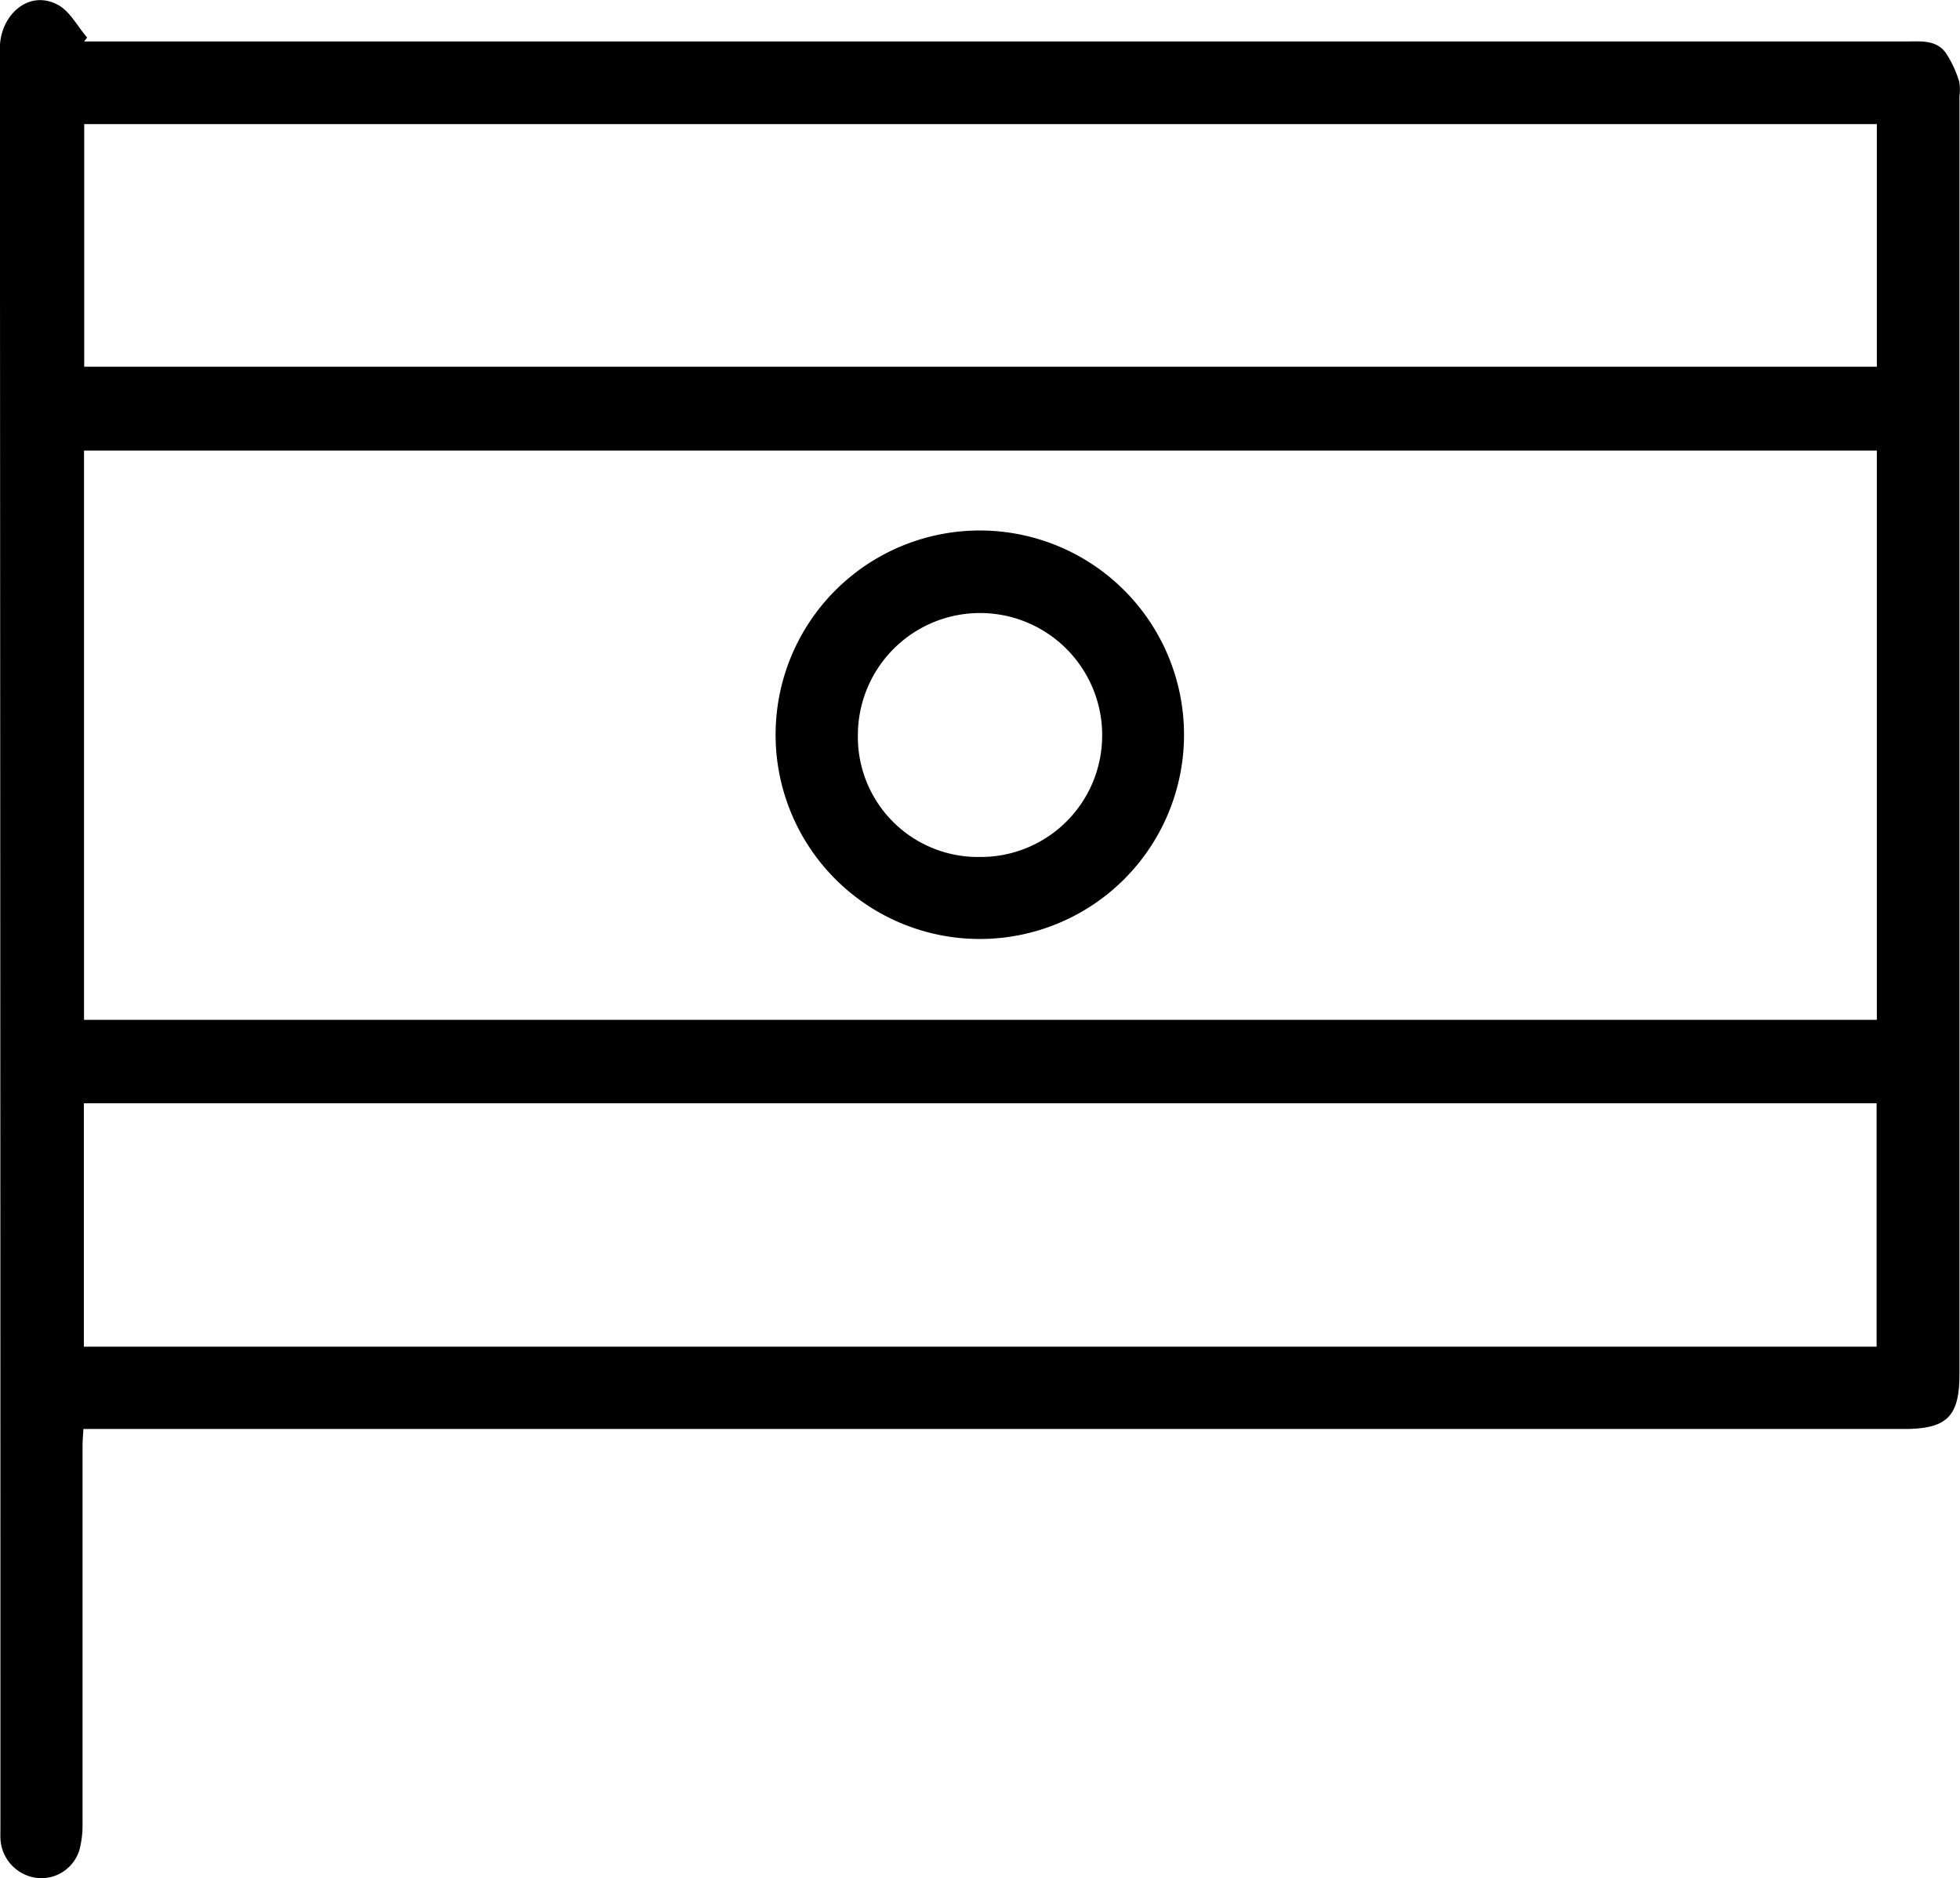
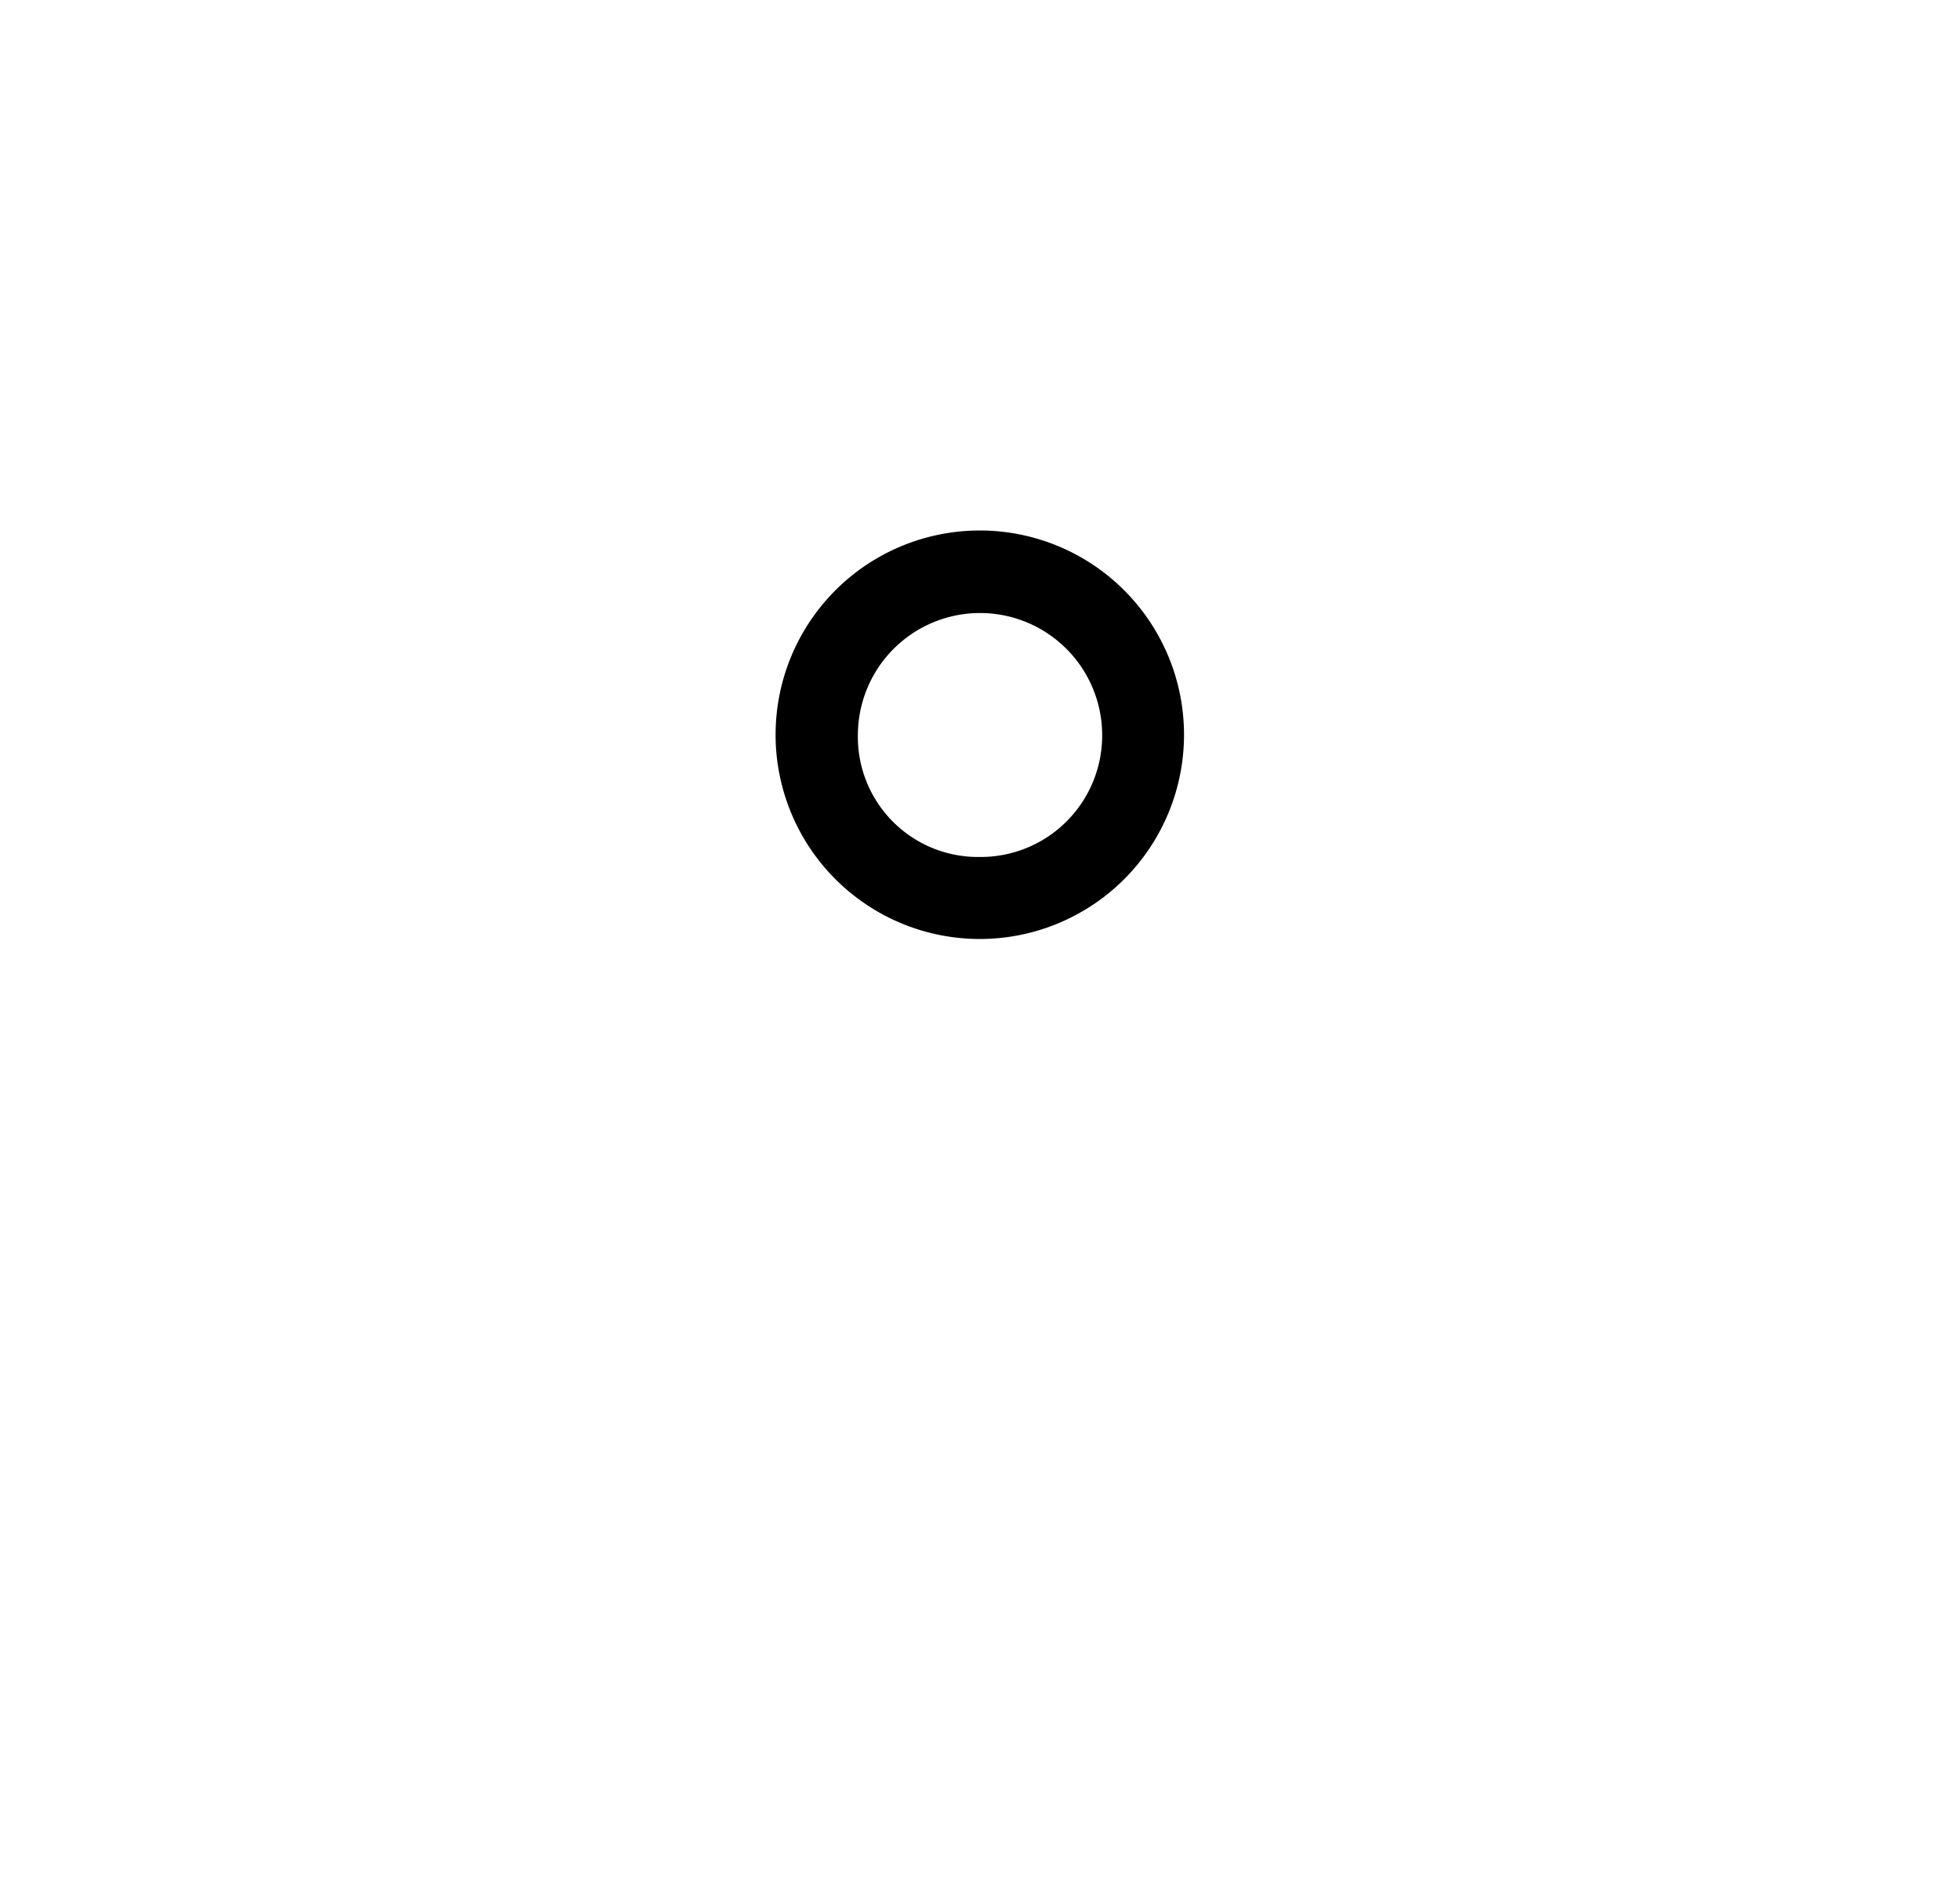
<svg xmlns="http://www.w3.org/2000/svg" width="100.054" height="95.856" viewBox="0 0 100.054 95.856">
  <g>
-     <path d="M3168.194 143.029h93c.729 0 1.522-.1 2.021.563a5.593 5.593 0 0 1 .693 1.469 2.3 2.3 0 0 1 .017.753v65.232c0 2.165-.635 2.8-2.823 2.8h-92.944c-.017.31-.045.575-.045.84v19.276a5.1 5.1 0 0 1-.148 1.328 2.03 2.03 0 0 1-2.095 1.478 2.115 2.115 0 0 1-1.94-1.895c-.021-.222-.009-.449-.009-.673q0-45.41-.029-90.82c0-1.673 1.456-3.03 2.962-2.221.619.332 1 1.1 1.494 1.669zm91.514 20.879h-91.52v29.057h91.52zm0-16.661h-91.51v12.383h91.51zm-91.528 49.975v12.422h91.516v-12.422z" transform="translate(-9765.74 -8330.766) translate(6601.841 8189.854)" />
    <path d="M3205.179 182.868a10.424 10.424 0 0 1 .014-20.849 10.424 10.424 0 1 1-.014 20.849zm.008-4.186a6.2 6.2 0 0 0 6.245-6.127 6.235 6.235 0 1 0-12.469-.176 6.131 6.131 0 0 0 6.224 6.303z" transform="translate(-9765.74 -8330.766) translate(6610.571 8195.823)" />
  </g>
</svg>